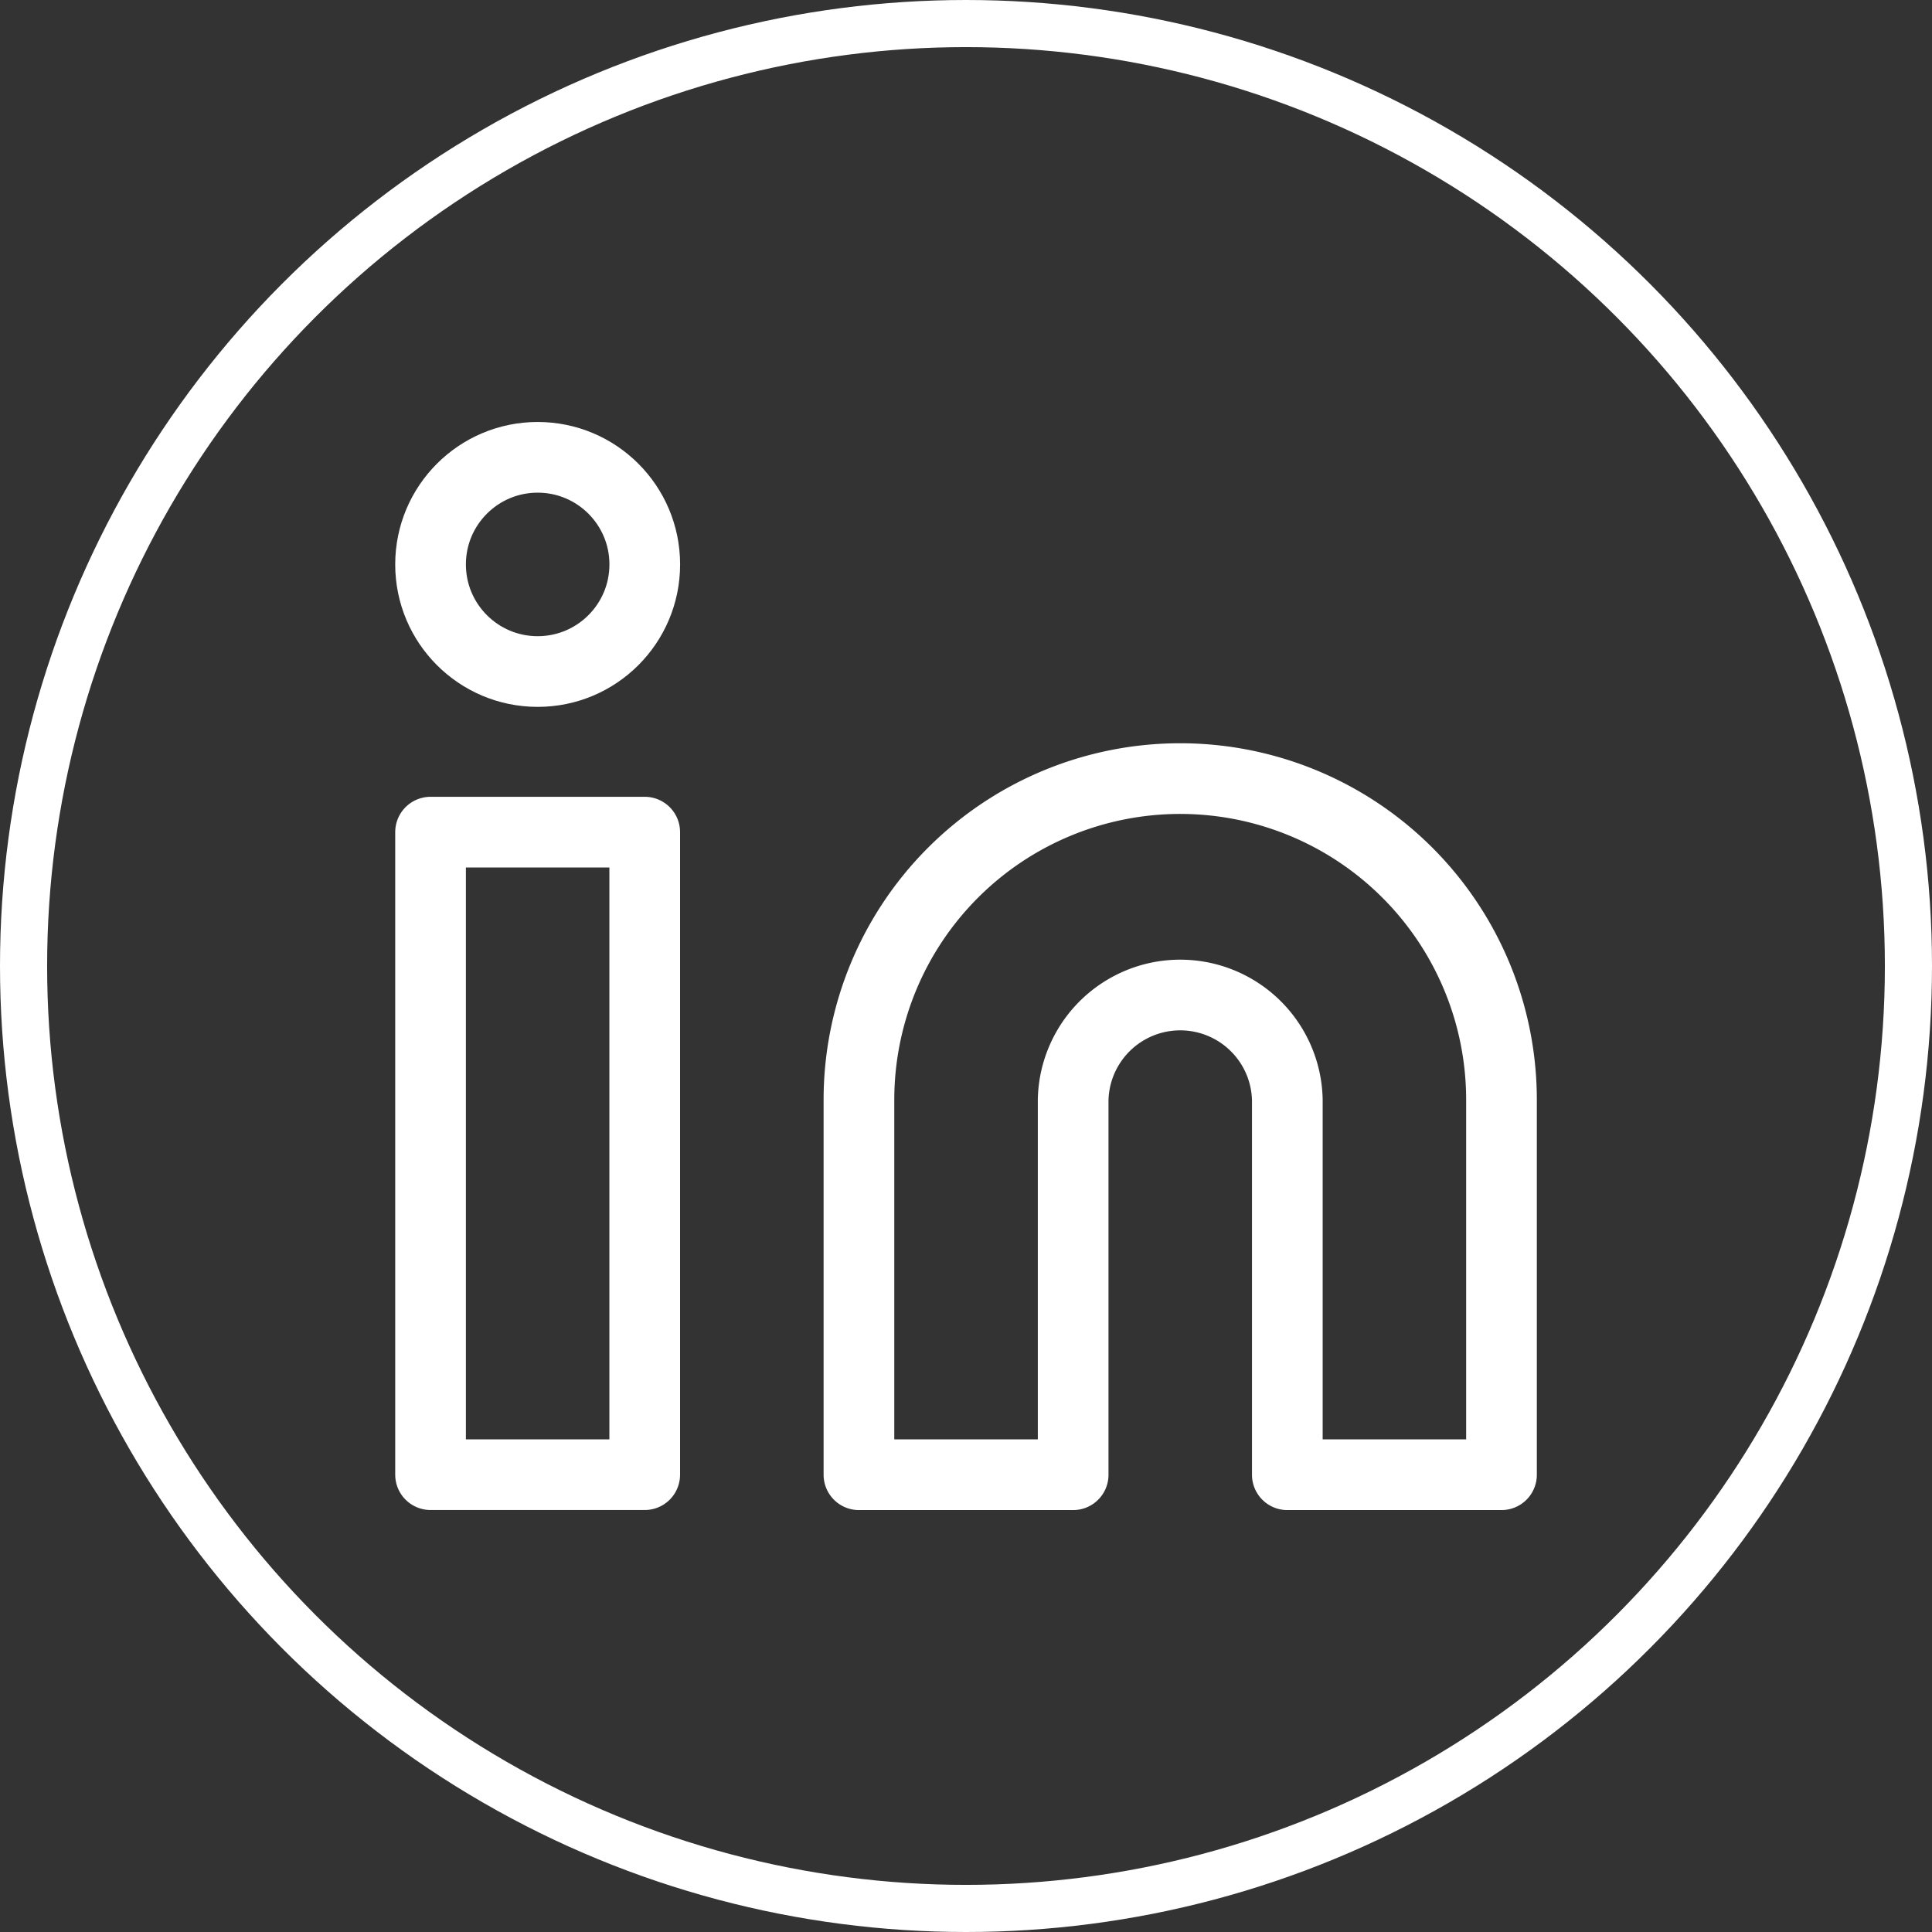
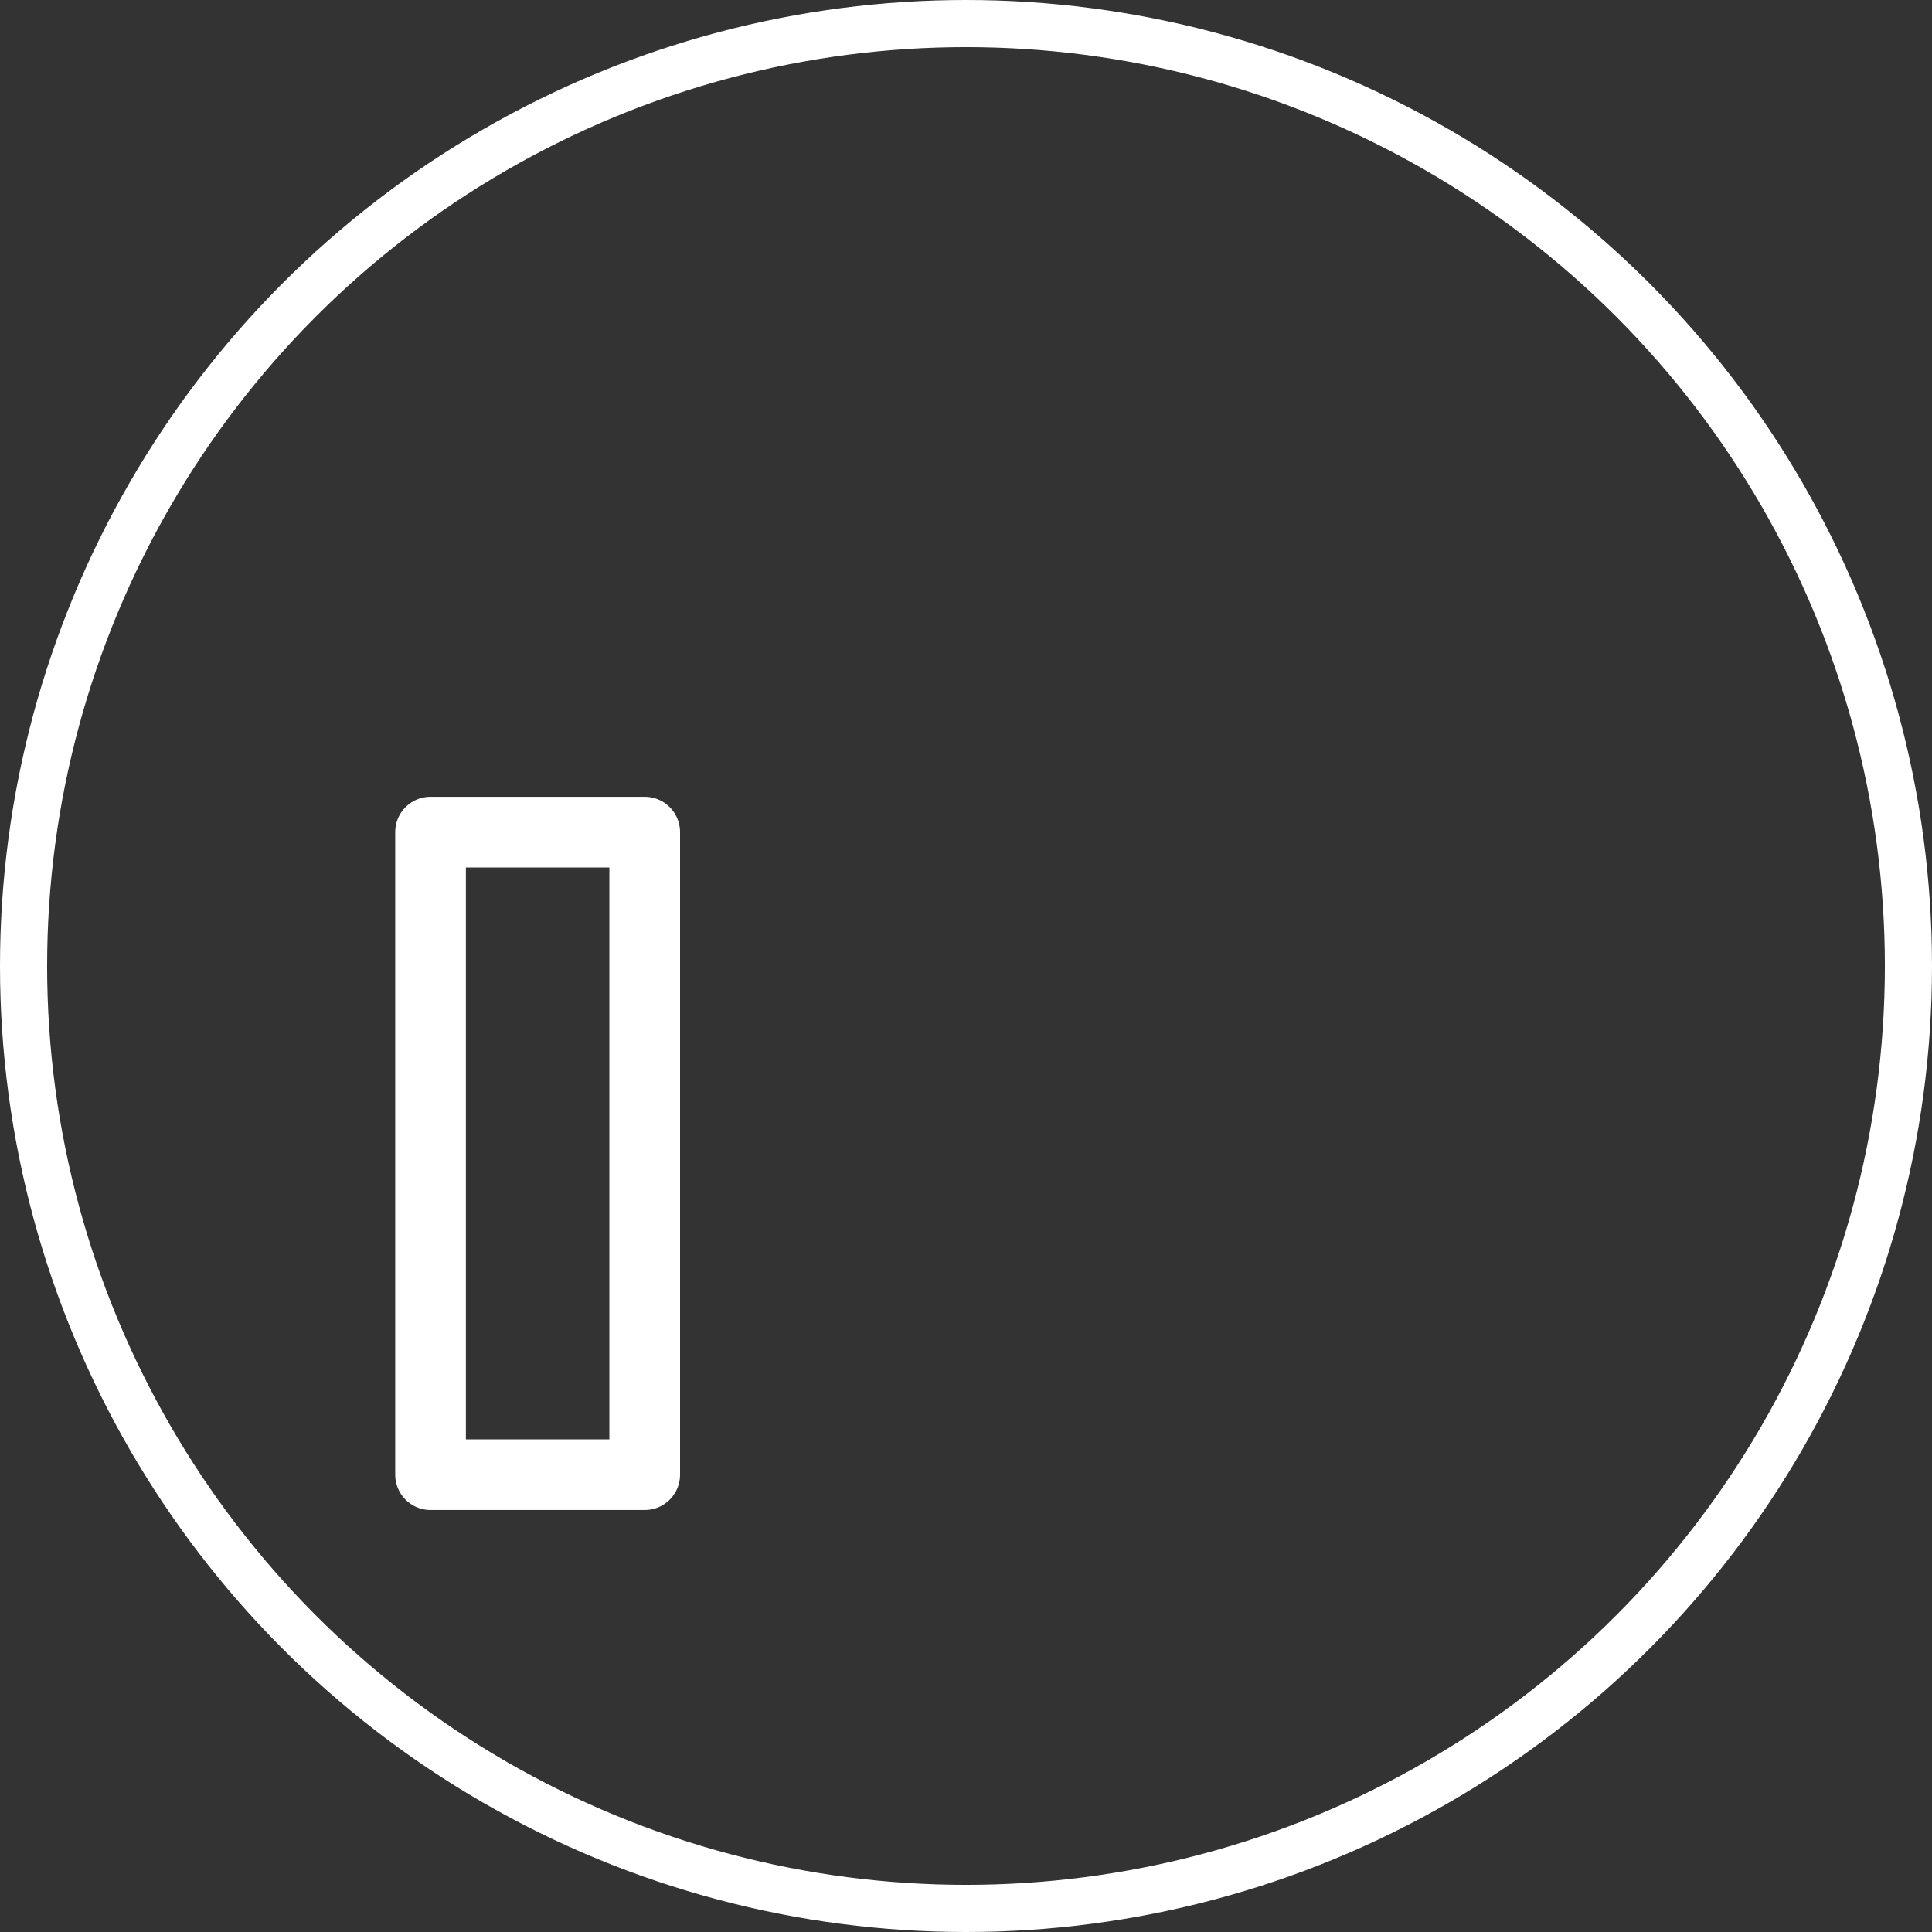
<svg xmlns="http://www.w3.org/2000/svg" width="41" height="41" viewBox="0 0 41 41">
  <rect x="0" y="0" width="41" height="41" fill="#333333" stroke="none" />
  <defs>
    <style>.a{fill:#fff;}.a,.b,.d{stroke:#fff;}.a,.d{stroke-width:1.5px;}.b{fill:rgba(255,255,255,0);}.c{clip-path:url(#a);}.d,.f{fill:none;}.d{stroke-linecap:round;stroke-linejoin:round;}.e{stroke:none;}</style>
    <clipPath id="a">
      <rect class="a" width="25" height="25" transform="translate(3442 6582)" />
    </clipPath>
  </defs>
  <g transform="translate(-3434 -6574)">
    <g class="b" transform="translate(3434 6574)">
      <circle class="e" cx="20.5" cy="20.5" r="20.5" />
      <circle class="f" cx="20.5" cy="20.5" r="20" />
    </g>
    <g class="c">
      <g transform="translate(3440.864 6581.432)">
-         <path class="d" d="M18.182,9.091A6.818,6.818,0,0,1,25,15.909v7.955H20.455V15.909a2.273,2.273,0,0,0-4.545,0v7.955H11.364V15.909a6.818,6.818,0,0,1,6.818-6.818Z" />
        <rect class="d" width="4.545" height="13.636" transform="translate(2.273 10.227)" />
-         <circle class="d" cx="2.273" cy="2.273" r="2.273" transform="translate(2.273 2.273)" />
      </g>
    </g>
  </g>
</svg>